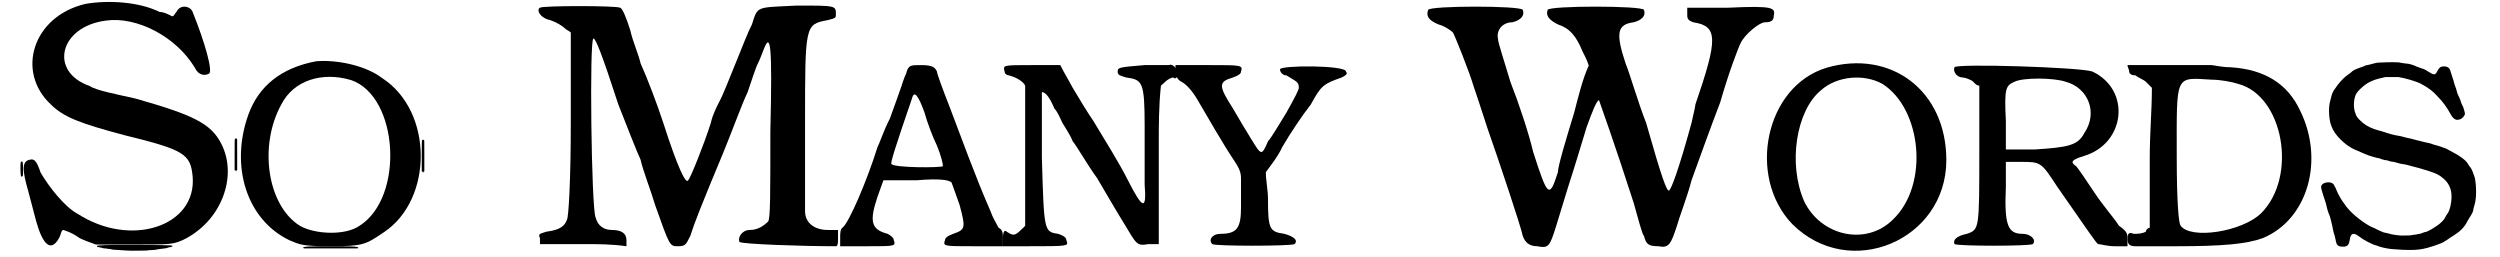
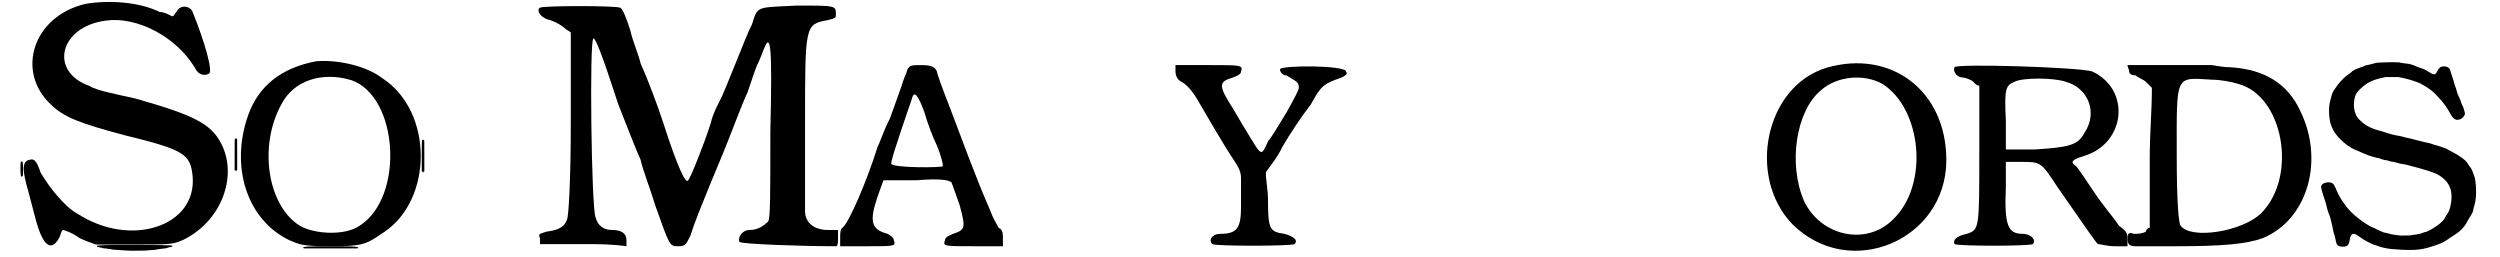
<svg xmlns="http://www.w3.org/2000/svg" xmlns:xlink="http://www.w3.org/1999/xlink" width="575px" height="59px" viewBox="0 0 5758 599" version="1.1">
  <defs>
    <path id="gl3329" d="M 148 9 C 24 38 -15 168 67 244 C 96 273 134 288 240 316 C 379 350 393 360 398 412 C 408 528 254 580 129 499 C 100 484 62 436 43 403 C 33 374 28 369 14 374 C 0 379 0 398 14 446 C 19 465 28 499 33 518 C 48 571 67 590 86 556 C 91 547 91 537 96 537 C 96 537 115 542 134 556 C 144 561 158 566 172 571 C 201 571 230 571 259 571 C 345 571 350 571 374 561 C 465 518 504 412 465 336 C 441 288 398 268 264 230 C 220 220 172 211 158 201 C 62 168 86 62 196 48 C 268 38 360 86 403 158 C 412 177 427 177 436 172 C 446 168 427 100 398 28 C 393 14 369 9 360 28 C 355 33 355 38 350 38 C 340 33 331 28 321 28 C 273 4 201 0 148 9 z" fill="black" />
    <path id="gl3330" d="M 187 4 C 105 19 52 62 28 129 C -15 249 24 374 124 422 C 148 432 153 436 220 436 C 297 436 302 432 345 403 C 460 326 460 120 340 43 C 302 14 235 0 187 4 M 268 48 C 379 86 393 321 288 388 C 254 412 182 408 148 388 C 72 340 52 201 105 105 C 134 48 201 28 268 48 z" fill="black" />
    <path id="gl3331" d="M 7 8 C 6 9 6 12 6 45 C 6 57 6 69 6 81 C 7 81 7 82 8 82 C 9 83 9 84 9 84 C 10 84 10 83 10 82 C 11 82 12 81 12 81 C 12 69 12 57 12 45 C 12 4 12 9 11 8 C 10 7 9 7 7 8 z" fill="black" />
-     <path id="gl3331" d="M 7 8 C 6 9 6 12 6 45 C 6 57 6 69 6 81 C 7 81 7 82 8 82 C 9 83 9 84 9 84 C 10 84 10 83 10 82 C 11 82 12 81 12 81 C 12 69 12 57 12 45 C 12 4 12 9 11 8 C 10 7 9 7 7 8 z" fill="black" />
    <path id="gl3103" d="M 17 15 C 10 15 7 16 9 18 C 10 19 11 19 12 19 C 14 19 21 21 25 22 C 27 22 30 22 34 23 C 37 23 41 24 42 24 C 44 25 45 25 78 27 C 91 28 118 27 126 27 C 128 26 133 26 136 26 C 141 26 145 25 147 25 C 148 24 154 24 159 23 C 165 22 171 22 172 21 C 174 20 178 19 180 19 C 186 18 187 16 181 15 C 177 14 27 13 17 15 z" fill="black" />
    <path id="gl3332" d="M 9 9 C 0 14 9 33 33 38 C 48 43 62 52 67 57 C 72 62 76 62 81 67 C 81 139 81 211 81 278 C 81 408 76 499 72 504 C 67 518 57 528 24 532 C 9 537 4 537 9 547 C 9 552 9 556 9 561 C 43 561 76 561 110 561 C 144 561 177 561 211 566 C 211 561 211 556 211 552 C 211 537 201 528 177 528 C 158 528 144 518 139 499 C 129 480 124 76 134 81 C 139 81 153 115 192 235 C 211 283 235 345 244 364 C 249 388 268 436 278 470 C 312 566 312 566 331 566 C 350 566 350 561 360 542 C 369 513 388 465 436 350 C 456 302 480 235 494 206 C 504 177 513 148 518 139 C 523 129 528 115 532 105 C 547 67 552 91 547 297 C 547 446 547 499 542 508 C 532 518 518 528 499 528 C 480 528 470 547 475 556 C 480 561 619 566 700 566 C 705 566 705 556 705 547 C 705 542 705 537 705 528 C 700 528 691 528 681 528 C 652 528 628 513 628 484 C 628 475 628 379 628 278 C 628 48 628 48 681 38 C 700 33 700 33 700 24 C 700 4 700 4 609 4 C 513 9 518 4 504 48 C 489 76 441 206 427 230 C 422 240 412 259 408 278 C 393 326 360 408 355 412 C 350 422 331 384 297 278 C 283 235 259 172 244 139 C 240 120 225 86 220 62 C 211 33 201 9 196 9 C 187 4 14 4 9 9 z" fill="black" />
    <path id="gl3333" d="M 158 24 C 153 33 148 52 144 62 C 139 76 129 105 120 129 C 105 158 96 187 91 196 C 67 273 24 374 9 384 C 4 388 4 398 4 408 C 4 412 4 417 4 427 C 24 427 48 427 67 427 C 134 427 134 427 129 412 C 129 408 124 403 115 398 C 76 388 72 369 91 312 C 96 297 100 288 105 273 C 129 273 158 273 182 273 C 240 268 259 273 264 278 C 264 278 273 302 283 331 C 297 384 297 388 268 398 C 254 403 249 408 249 412 C 244 427 244 427 316 427 C 340 427 364 427 384 427 C 384 417 384 412 384 408 C 384 398 384 388 374 384 C 369 374 360 360 355 345 C 321 268 283 163 259 100 C 244 62 230 24 230 19 C 225 9 220 4 192 4 C 168 4 163 4 158 24 M 201 115 C 206 134 220 172 230 192 C 240 216 244 235 244 240 C 240 244 129 244 124 235 C 120 235 134 192 172 81 C 177 62 187 76 201 115 z" fill="black" />
-     <path id="gl3334" d="M 331 4 C 273 9 268 9 268 19 C 268 28 273 28 288 33 C 326 38 331 43 331 148 C 331 201 331 264 331 283 C 336 345 326 340 292 273 C 273 235 240 182 211 134 C 201 120 177 81 163 57 C 153 38 144 24 134 4 C 115 4 91 4 67 4 C 0 4 0 4 4 19 C 4 24 9 28 14 28 C 33 33 48 43 52 52 C 52 57 52 134 52 220 C 52 273 52 326 52 379 C 52 379 48 384 43 388 C 28 403 24 403 9 393 C 4 388 0 393 0 408 C 0 412 0 417 0 427 C 19 427 38 427 57 427 C 158 427 153 427 148 412 C 148 408 144 403 129 398 C 96 393 96 393 91 220 C 91 139 91 67 91 67 C 100 67 110 81 120 105 C 129 115 134 129 139 139 C 144 148 158 168 163 182 C 172 192 196 235 220 268 C 240 302 268 350 283 374 C 312 422 312 427 340 422 C 350 422 355 422 364 422 C 364 403 364 388 364 369 C 364 340 364 259 364 187 C 364 144 364 100 369 52 C 369 52 374 48 379 43 C 384 38 393 33 398 33 C 403 38 408 33 408 24 C 408 9 393 0 388 4 C 388 4 360 4 331 4 z" fill="black" />
    <path id="gl3335" d="M 0 19 C 0 28 4 38 14 43 C 24 48 38 62 52 86 C 72 120 110 187 139 230 C 148 244 153 254 153 268 C 153 283 153 312 153 336 C 153 384 144 398 105 398 C 86 398 76 412 86 422 C 91 427 268 427 278 422 C 288 412 273 403 254 398 C 220 393 216 388 216 316 C 216 297 211 273 211 254 C 225 235 240 216 249 196 C 268 163 297 120 316 96 C 340 52 345 48 388 33 C 398 28 403 24 398 19 C 398 4 244 4 244 14 C 244 19 249 28 259 28 C 283 43 288 43 288 57 C 288 62 278 81 259 115 C 244 139 225 172 216 182 C 201 216 201 216 177 177 C 168 163 148 129 134 105 C 100 52 100 43 134 33 C 148 28 153 24 153 19 C 158 4 153 4 81 4 C 52 4 28 4 0 4 C 0 9 0 14 0 19 z" fill="black" />
-     <path id="gl3336" d="M 9 14 C 4 28 9 38 33 48 C 48 52 62 62 67 67 C 72 76 105 158 115 192 C 120 206 134 249 148 292 C 172 360 225 518 230 542 C 235 556 244 566 264 566 C 288 571 292 566 302 537 C 307 523 321 475 336 427 C 350 384 369 321 379 288 C 393 249 403 225 408 225 C 408 225 446 331 489 465 C 499 499 508 537 513 542 C 518 561 523 566 547 566 C 571 571 576 561 590 518 C 595 499 614 451 624 412 C 638 374 667 292 691 230 C 710 163 734 100 739 91 C 748 72 782 43 796 43 C 811 43 816 38 816 28 C 820 9 816 4 710 9 C 681 9 648 9 614 9 C 614 14 614 19 614 24 C 614 33 614 38 628 43 C 686 52 686 81 633 235 C 633 240 628 259 624 278 C 595 384 576 436 571 436 C 566 436 556 412 518 278 C 499 230 480 163 470 139 C 446 67 451 48 489 43 C 508 38 518 28 513 14 C 508 4 292 4 288 14 C 283 28 292 38 312 48 C 340 57 355 76 369 110 C 374 120 379 129 384 144 C 369 177 360 216 350 254 C 331 316 312 379 312 393 C 292 456 288 451 254 345 C 244 302 220 230 201 182 C 187 134 172 91 172 81 C 168 62 182 43 206 43 C 225 38 235 28 230 14 C 225 4 14 4 9 14 z" fill="black" />
    <path id="gl3337" d="M 153 19 C 9 62 -34 273 72 384 C 206 518 432 422 432 235 C 432 72 302 -24 153 19 M 283 57 C 374 115 393 292 307 374 C 244 436 139 412 100 331 C 62 244 81 120 139 72 C 177 38 240 33 283 57 z" fill="black" />
    <path id="gl3338" d="M 4 9 C 0 19 9 33 24 33 C 28 33 43 38 48 43 C 52 48 57 52 62 52 C 62 105 62 158 62 206 C 62 388 62 388 33 398 C 9 403 0 412 4 422 C 14 427 177 427 187 422 C 196 412 182 398 163 398 C 129 398 120 379 124 288 C 124 268 124 249 124 230 C 134 230 148 230 158 230 C 206 230 206 230 244 288 C 321 398 336 422 340 422 C 345 422 360 427 379 427 C 388 427 398 427 408 427 C 408 422 408 417 408 412 C 408 398 408 393 388 379 C 379 364 350 331 331 302 C 312 273 292 244 288 240 C 273 230 278 225 307 216 C 403 187 417 62 326 19 C 297 9 9 0 4 9 M 264 43 C 316 57 340 115 307 163 C 292 192 268 196 192 201 C 168 201 148 201 124 201 C 124 182 124 158 124 134 C 120 57 124 52 144 43 C 163 33 235 33 264 43 z" fill="black" />
    <path id="gl3339" d="M 96 4 C 62 4 33 4 0 4 C 0 9 4 14 4 19 C 4 24 9 28 19 28 C 24 33 38 38 43 43 C 48 48 52 52 57 57 C 57 110 52 163 52 220 C 52 273 52 326 52 384 C 48 384 43 388 43 393 C 33 398 24 398 14 398 C 4 393 0 398 0 408 C 0 422 4 427 19 427 C 28 427 67 427 115 427 C 220 427 278 422 316 408 C 422 364 460 225 403 110 C 374 48 321 14 240 9 C 220 9 201 4 196 4 C 192 4 144 4 96 4 M 259 48 C 364 76 398 264 312 350 C 268 393 148 412 124 379 C 120 374 115 331 115 216 C 115 24 110 33 196 38 C 216 38 244 43 259 48 z" fill="black" />
    <path id="gl2840" d="M 150 9 C 140 9 138 10 130 12 C 126 13 120 15 118 15 C 116 15 112 16 110 18 C 108 18 102 21 98 22 C 88 26 85 27 79 33 C 76 35 71 39 68 41 C 60 48 51 57 42 71 C 38 76 36 81 34 88 C 33 92 32 97 31 100 C 27 114 28 142 34 157 C 41 178 66 202 88 212 C 91 213 97 216 102 218 C 117 225 126 228 142 232 C 145 232 150 234 152 235 C 154 235 158 237 161 237 C 164 237 169 239 172 240 C 175 240 178 241 179 241 C 180 241 184 242 187 243 C 191 244 197 246 200 246 C 207 247 211 248 237 255 C 272 265 282 269 291 276 C 313 292 319 314 312 345 C 309 355 309 357 303 365 C 301 368 299 372 298 374 C 292 382 285 388 270 397 C 266 399 262 402 261 402 C 259 403 255 405 252 405 C 249 406 244 408 241 409 C 237 409 232 411 229 411 C 225 411 223 412 222 412 C 221 413 204 413 196 413 C 184 412 172 410 167 408 C 165 408 160 406 157 406 C 154 405 150 403 143 400 C 138 397 131 394 128 393 C 111 385 84 364 72 349 C 70 347 67 343 66 341 C 59 333 49 315 46 307 C 45 303 40 295 39 293 C 33 286 15 288 11 296 C 9 300 10 304 21 337 C 22 342 24 348 25 353 C 27 358 28 363 29 364 C 31 367 36 390 37 394 C 37 397 39 403 40 408 C 42 412 43 420 44 423 C 46 435 49 439 61 439 C 72 439 75 435 77 423 C 79 407 86 405 100 416 C 107 422 131 435 139 436 C 141 437 144 438 147 439 C 156 442 173 445 181 445 C 214 448 238 447 253 443 C 257 442 262 441 264 440 C 267 439 271 438 274 437 C 277 436 282 434 285 433 C 294 430 300 426 306 422 C 308 420 313 417 318 414 C 334 404 345 394 352 379 C 354 376 357 370 360 366 C 365 357 365 357 366 350 C 367 347 368 342 369 339 C 373 326 373 296 369 278 C 367 271 362 258 359 254 C 358 254 357 251 355 249 C 351 241 345 235 331 226 C 324 222 310 214 304 211 C 302 210 298 208 296 208 C 294 207 289 205 285 204 C 282 203 275 201 271 200 C 267 198 258 196 252 195 C 245 193 236 191 232 190 C 228 189 221 187 217 186 C 214 186 204 183 196 181 C 189 180 180 178 176 177 C 173 176 168 175 166 174 C 163 174 161 172 160 172 C 160 172 155 171 150 169 C 144 168 137 165 133 164 C 120 159 111 154 100 143 C 94 136 93 136 90 127 C 85 115 86 96 91 84 C 96 74 115 57 129 52 C 137 48 151 45 160 43 C 168 43 181 43 191 43 C 205 45 233 53 244 59 C 262 69 270 75 281 87 C 294 100 304 114 311 127 C 318 140 324 145 333 142 C 339 141 345 134 346 129 C 346 126 344 120 342 113 C 340 110 339 106 338 105 C 337 101 333 90 331 87 C 330 85 328 81 327 76 C 326 72 324 66 322 61 C 321 57 319 52 319 50 C 318 48 317 44 316 41 C 315 38 314 34 313 32 C 311 22 306 18 297 18 C 289 18 286 21 282 28 C 277 39 274 39 260 30 C 255 27 253 25 243 22 C 240 21 235 19 232 18 C 229 16 224 15 222 14 C 220 13 217 13 214 12 C 213 12 208 11 205 11 C 201 10 196 10 194 9 C 188 8 169 8 150 9 z" fill="black" />
    <path id="gl3340" d="M 9 13 C 7 16 8 43 9 46 C 10 48 12 48 13 46 C 15 44 14 15 13 13 C 12 12 10 12 9 13 z" fill="black" />
    <path id="gl3341" d="M 14 9 C 28 9 124 9 139 9 C 148 4 120 4 76 4 C 33 4 4 4 14 9 z" fill="black" />
  </defs>
  <use xlink:href="#gl3329" x="12" y="0" />
  <use xlink:href="#gl3330" x="512" y="139" />
  <use xlink:href="#gl3331" x="502" y="316" />
  <use xlink:href="#gl3331" x="939" y="319" />
  <use xlink:href="#gl3103" x="178" y="558" />
  <use xlink:href="#gl3332" x="1212" y="9" />
  <use xlink:href="#gl3333" x="1918" y="148" />
  <use xlink:href="#gl3334" x="2302" y="148" />
  <use xlink:href="#gl3335" x="2705" y="148" />
  <use xlink:href="#gl3336" x="3286" y="9" />
  <use xlink:href="#gl3337" x="4073" y="139" />
  <use xlink:href="#gl3338" x="4520" y="148" />
  <use xlink:href="#gl3339" x="4928" y="148" />
  <use xlink:href="#gl2840" x="5370" y="137" />
  <use xlink:href="#gl3340" x="0" y="365" />
  <use xlink:href="#gl3341" x="656" y="571" />
</svg>